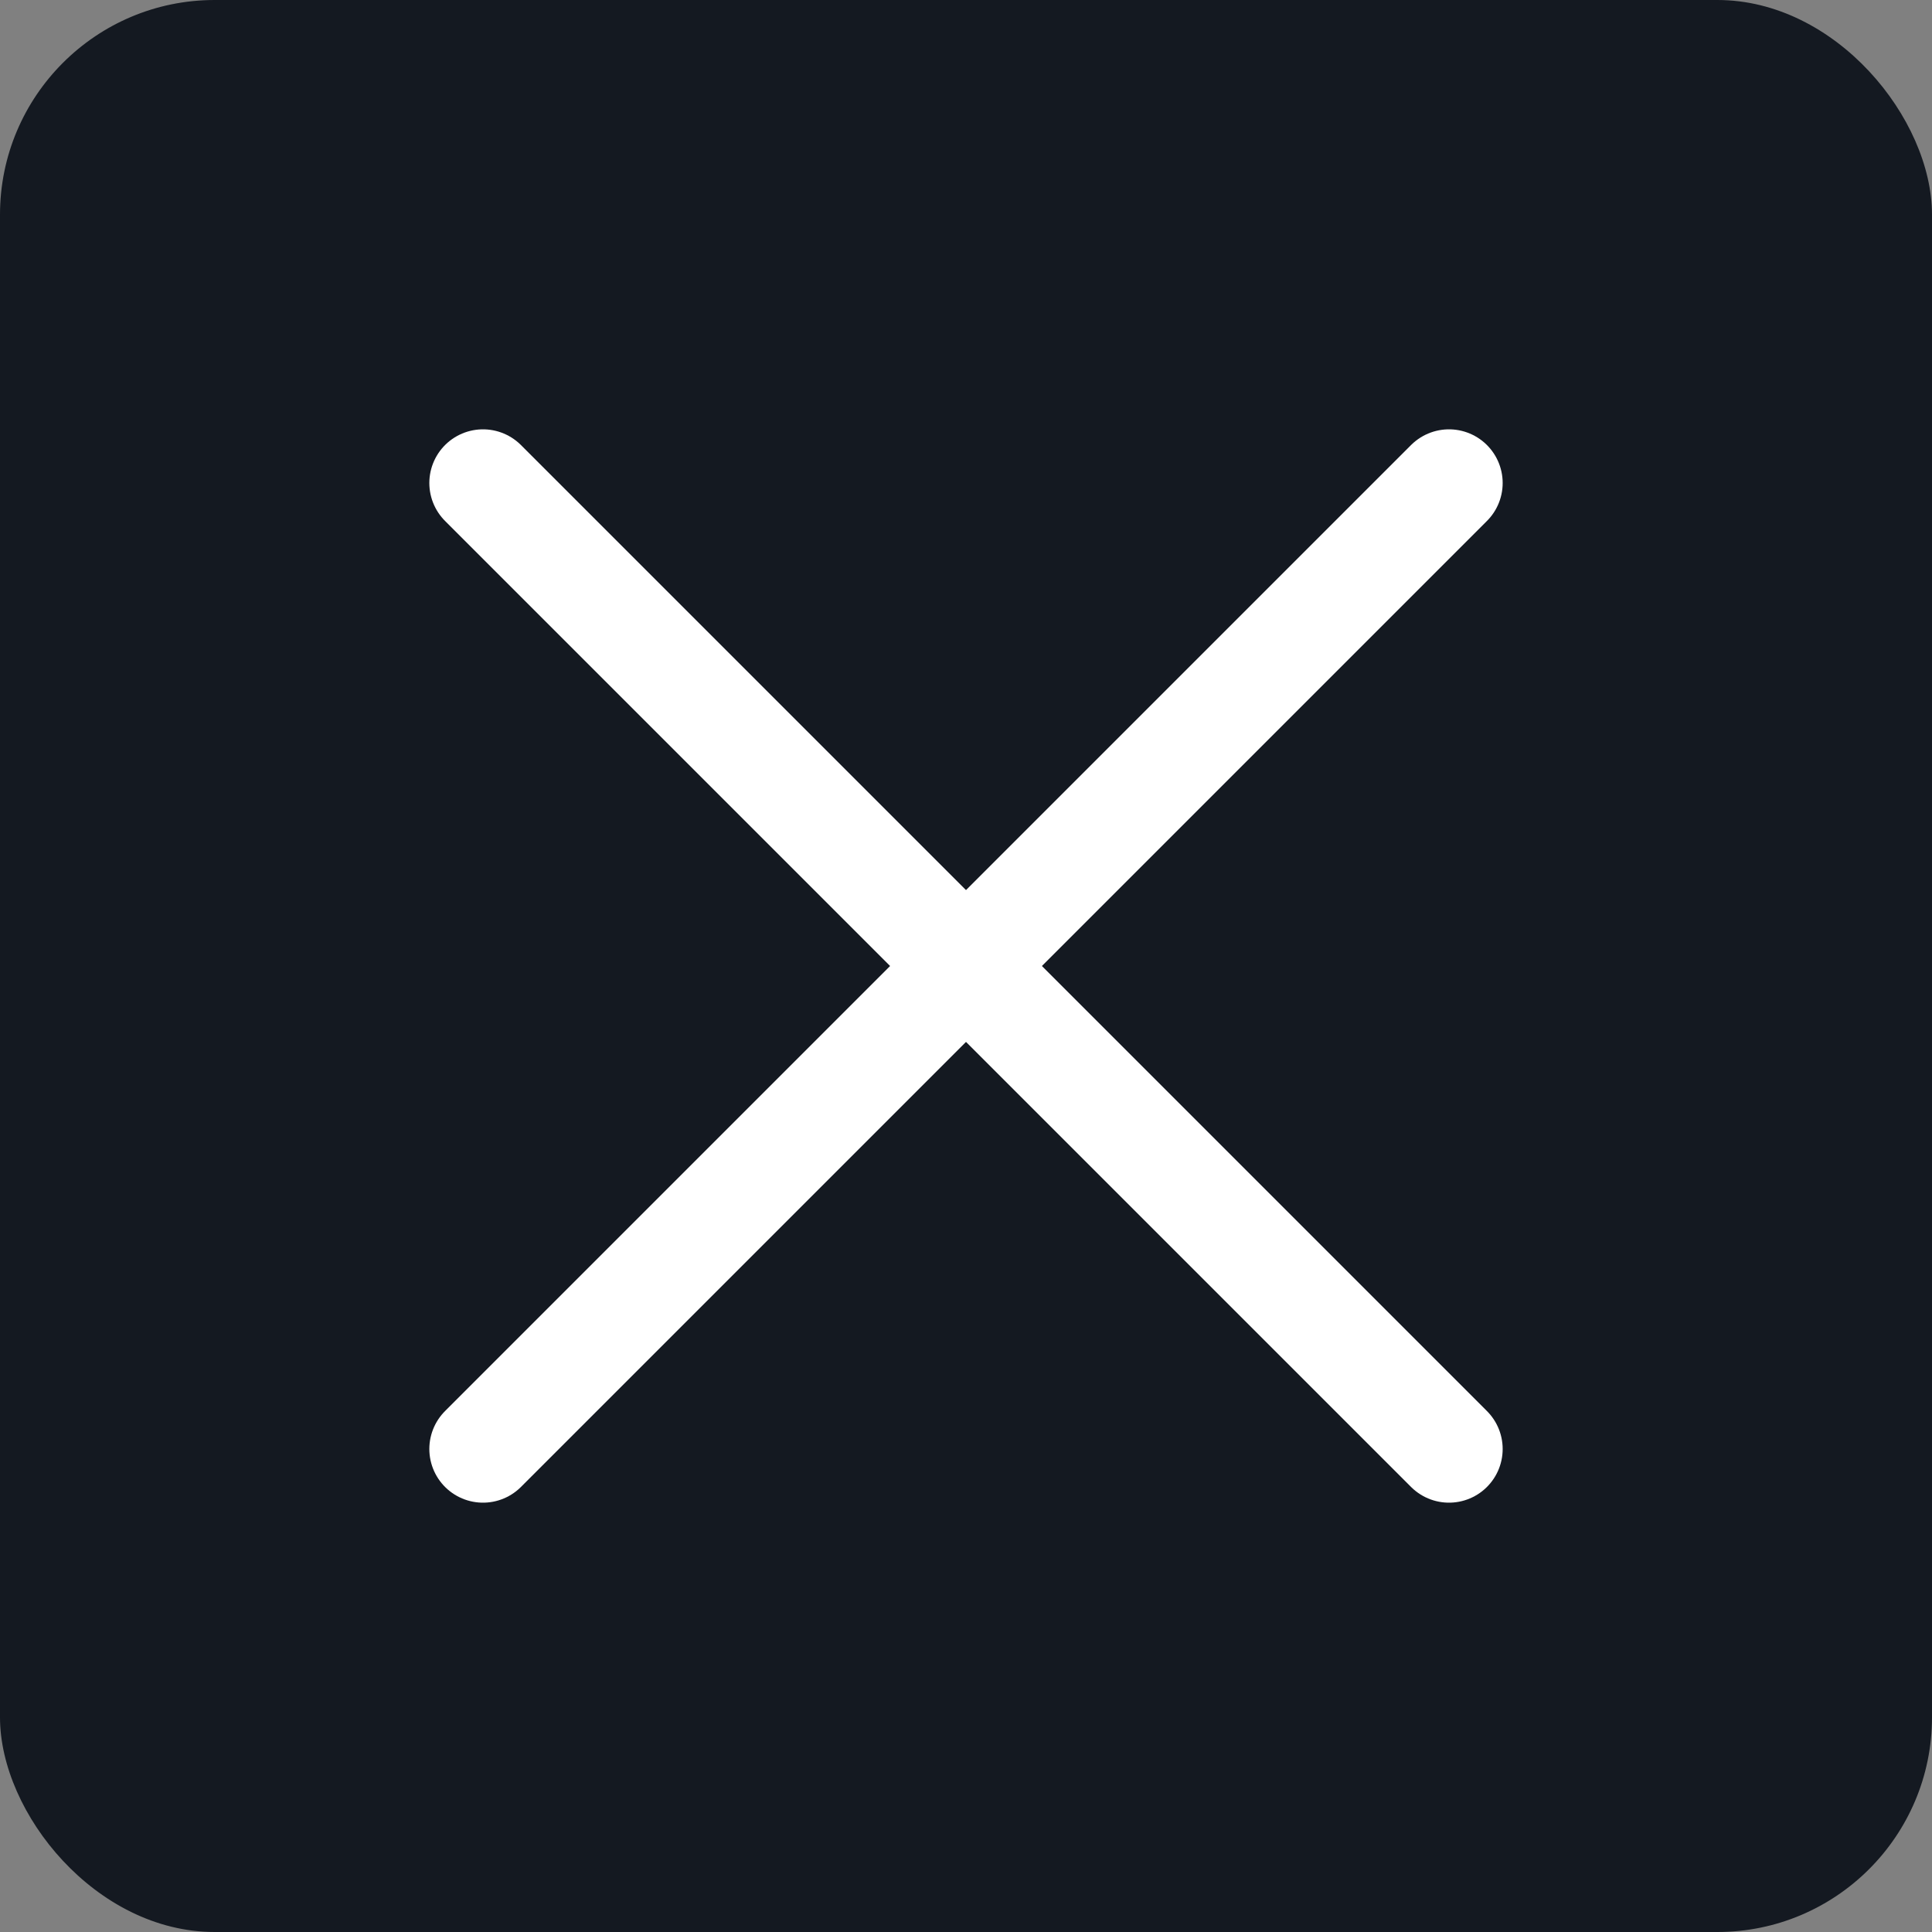
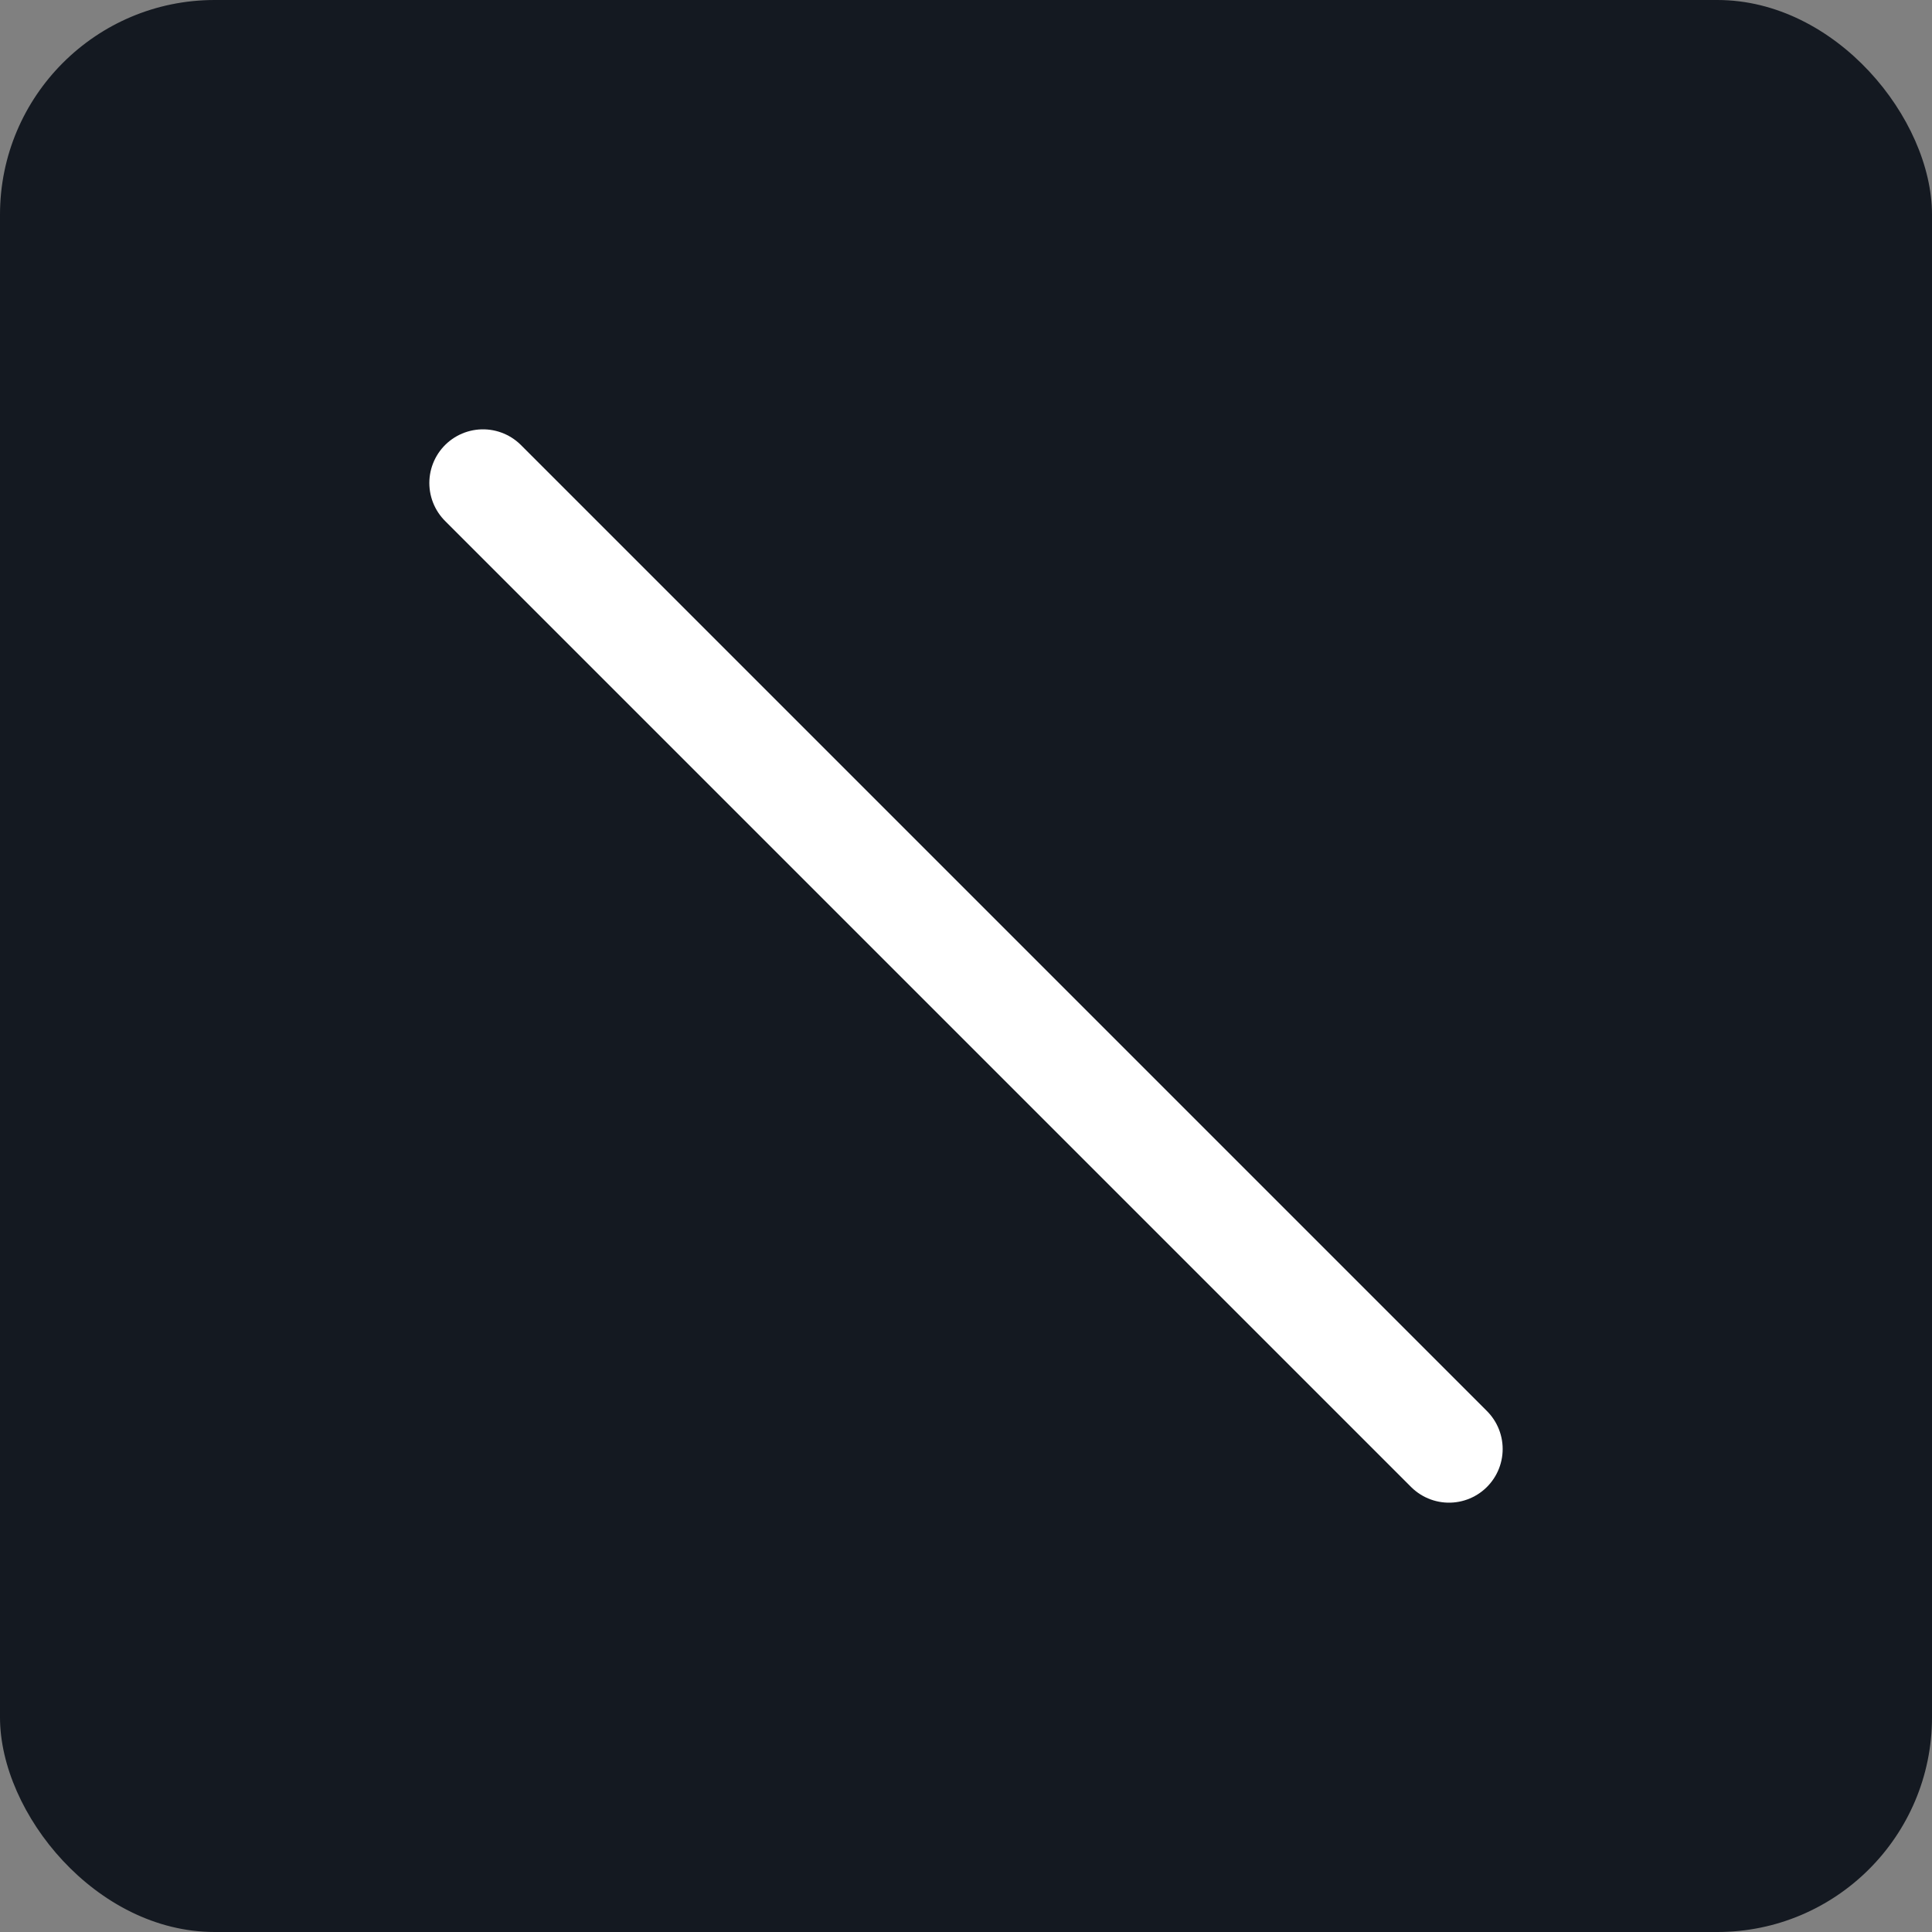
<svg xmlns="http://www.w3.org/2000/svg" width="36" height="36" viewBox="0 0 36 36" fill="none">
  <rect x="0" y="0" width="36" height="36" fill="#808080" stroke="none" />
  <rect width="36" height="36" rx="4" fill="#141921" />
  <path d="M9 9L27 27" stroke="white" stroke-width="2" stroke-linecap="round" />
-   <path d="M9 27L27 9" stroke="white" stroke-width="2" stroke-linecap="round" />
</svg>